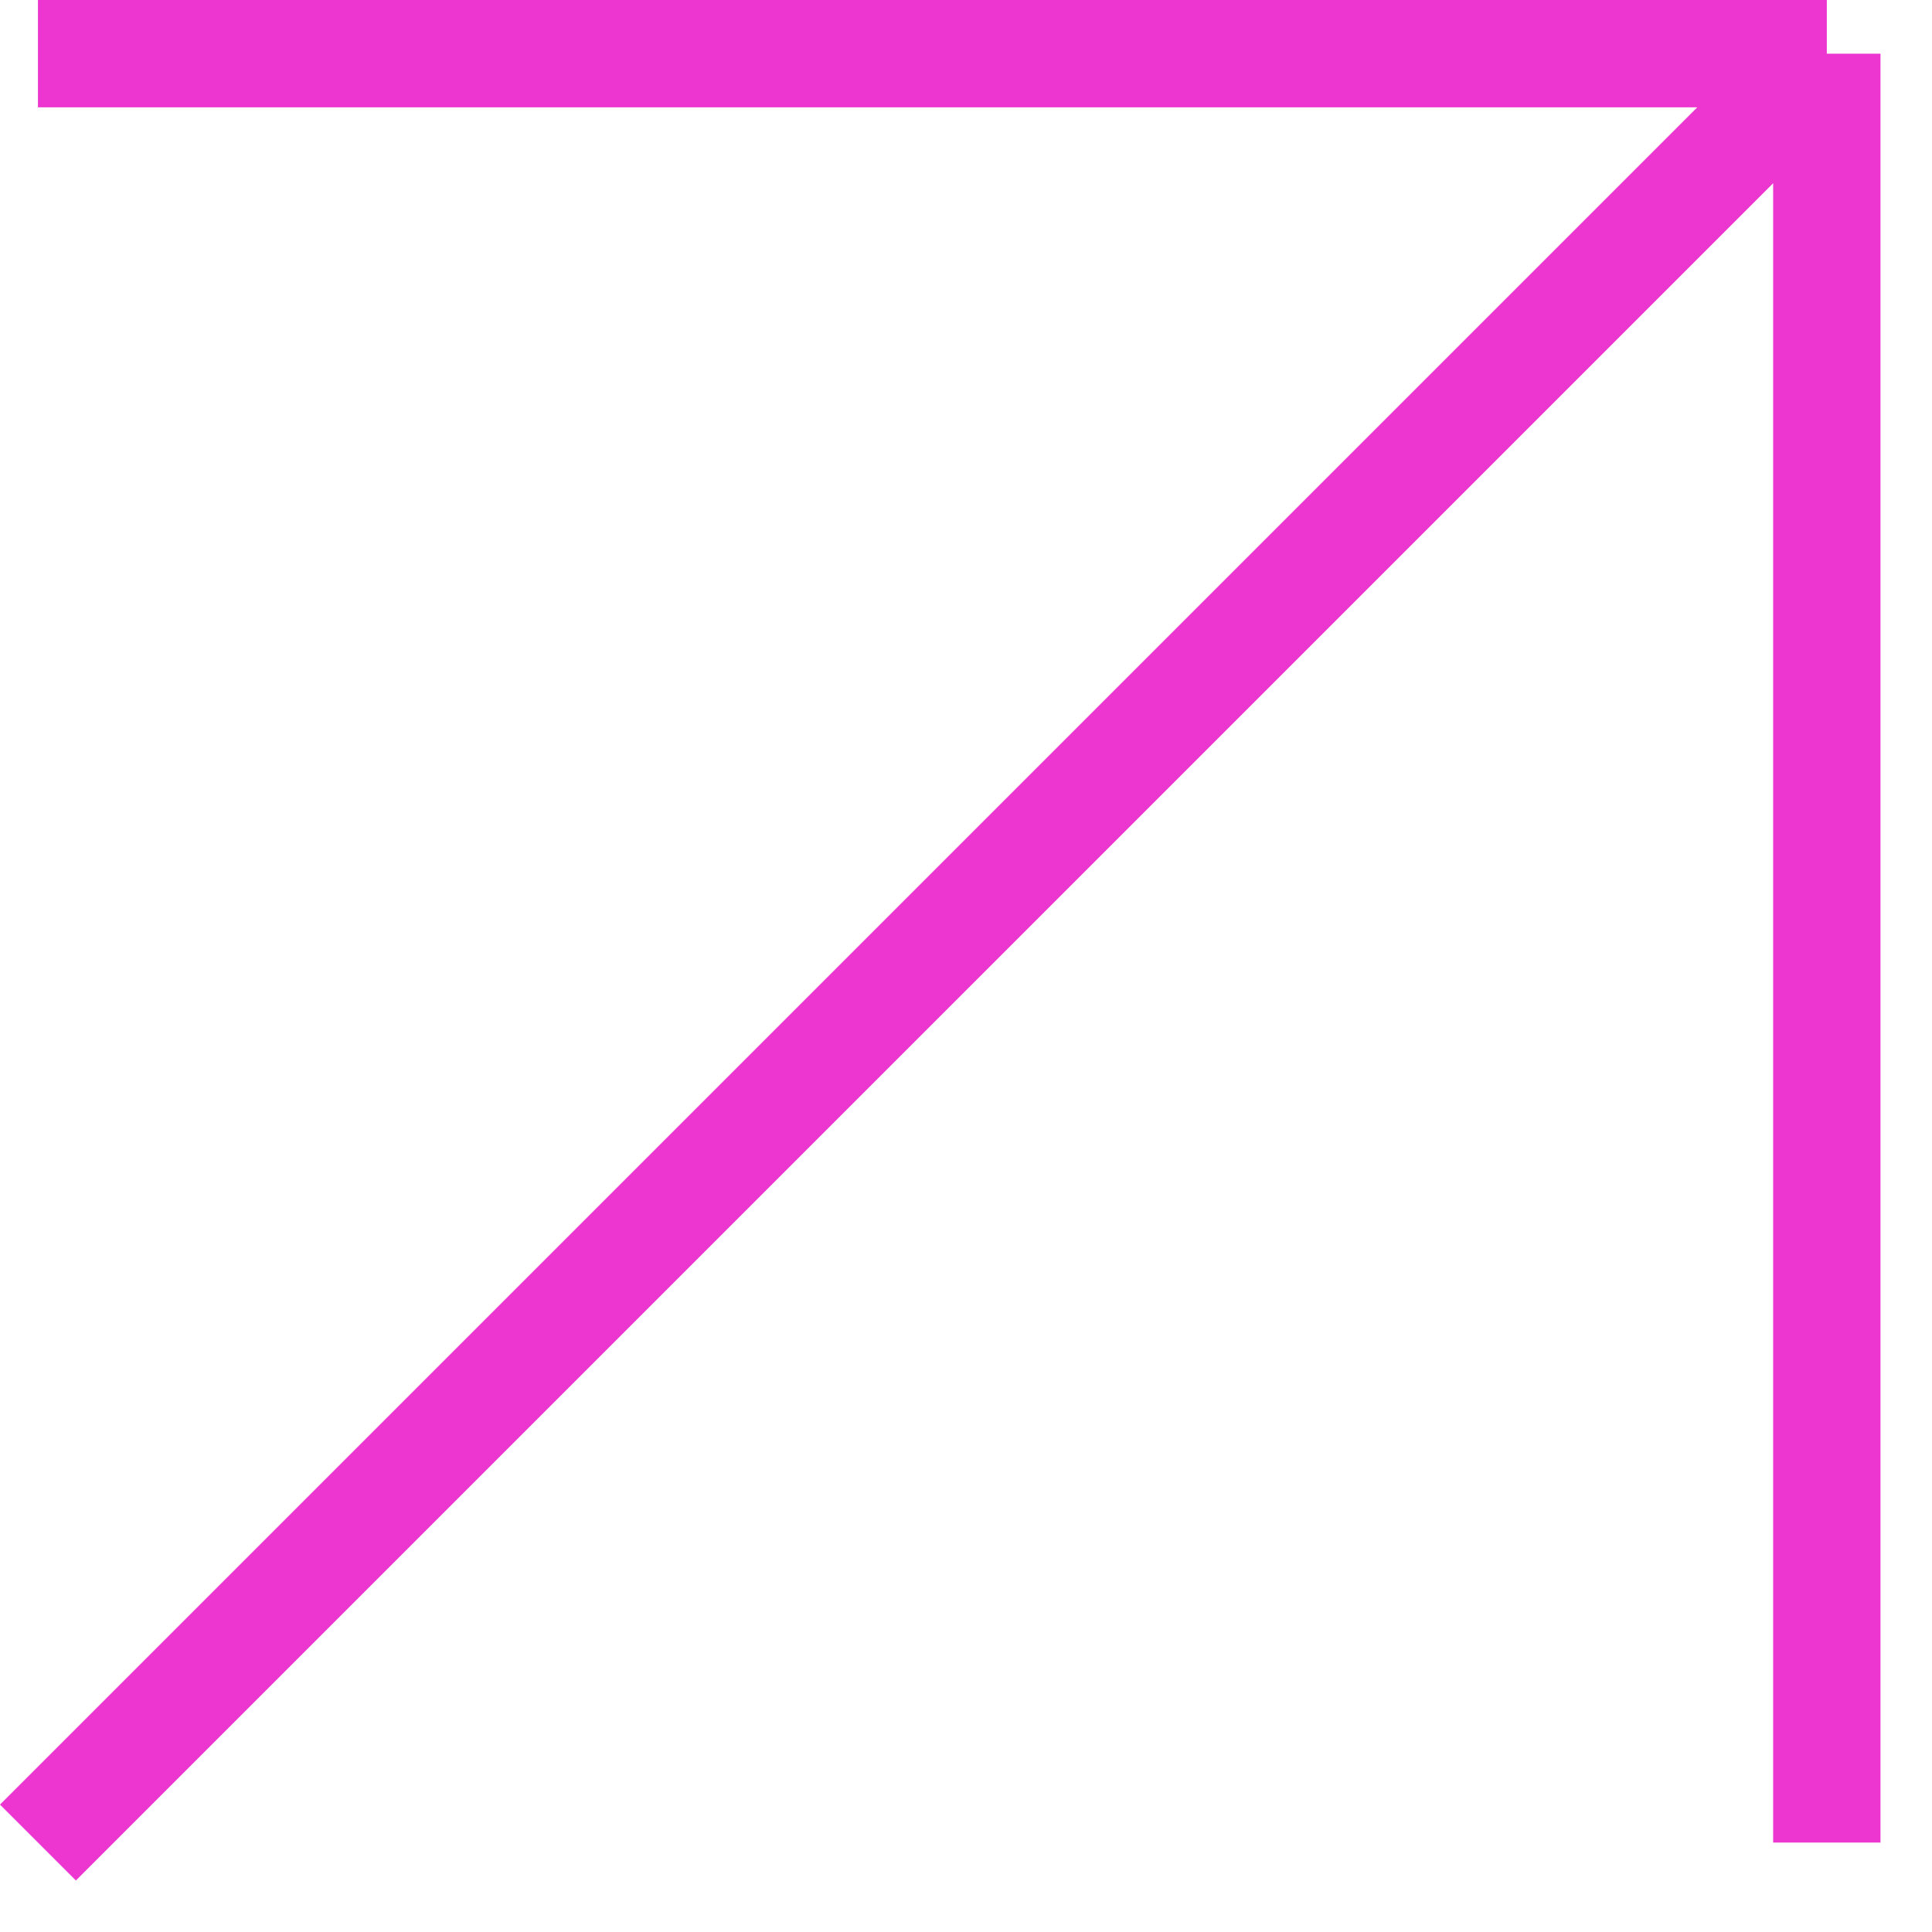
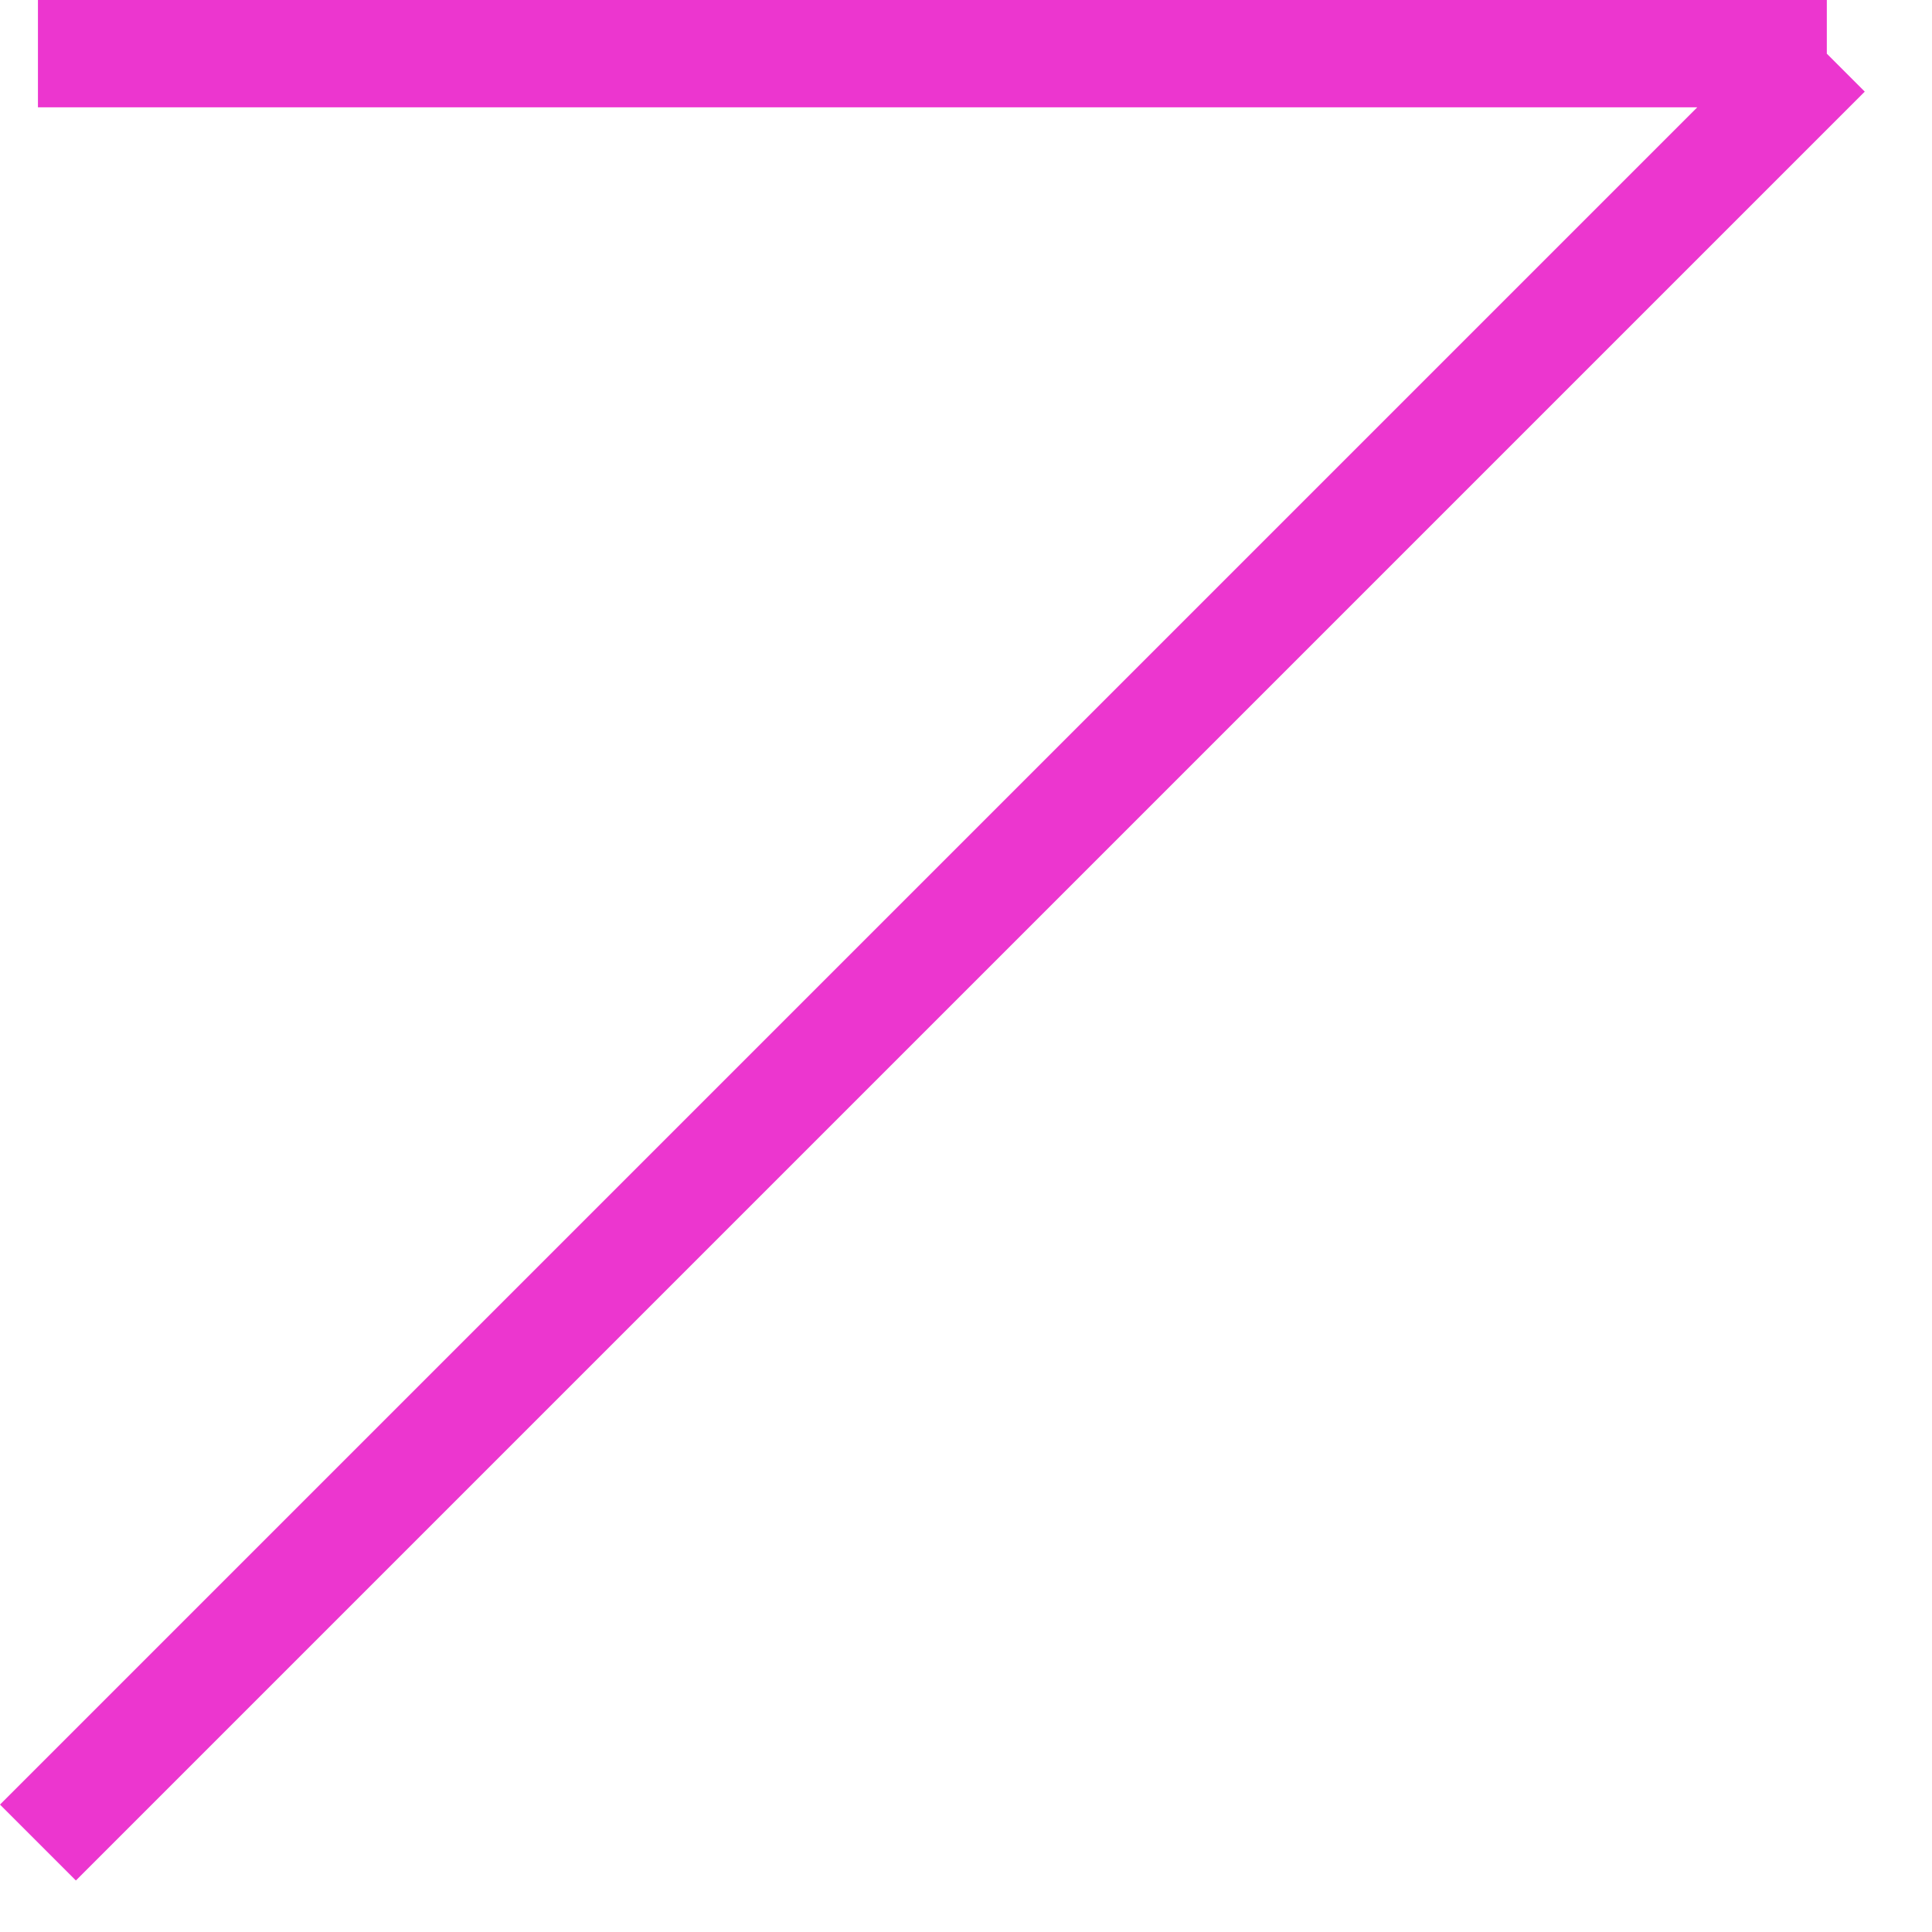
<svg xmlns="http://www.w3.org/2000/svg" width="36" height="36" viewBox="0 0 36 36" fill="none">
-   <path d="M0.707 34.333L34.04 1M34.04 1H0.707M34.04 1V34.333" stroke="#EC36CF" stroke-width="2" stroke-miterlimit="16" />
+   <path d="M0.707 34.333L34.04 1M34.04 1H0.707M34.04 1" stroke="#EC36CF" stroke-width="2" stroke-miterlimit="16" />
</svg>